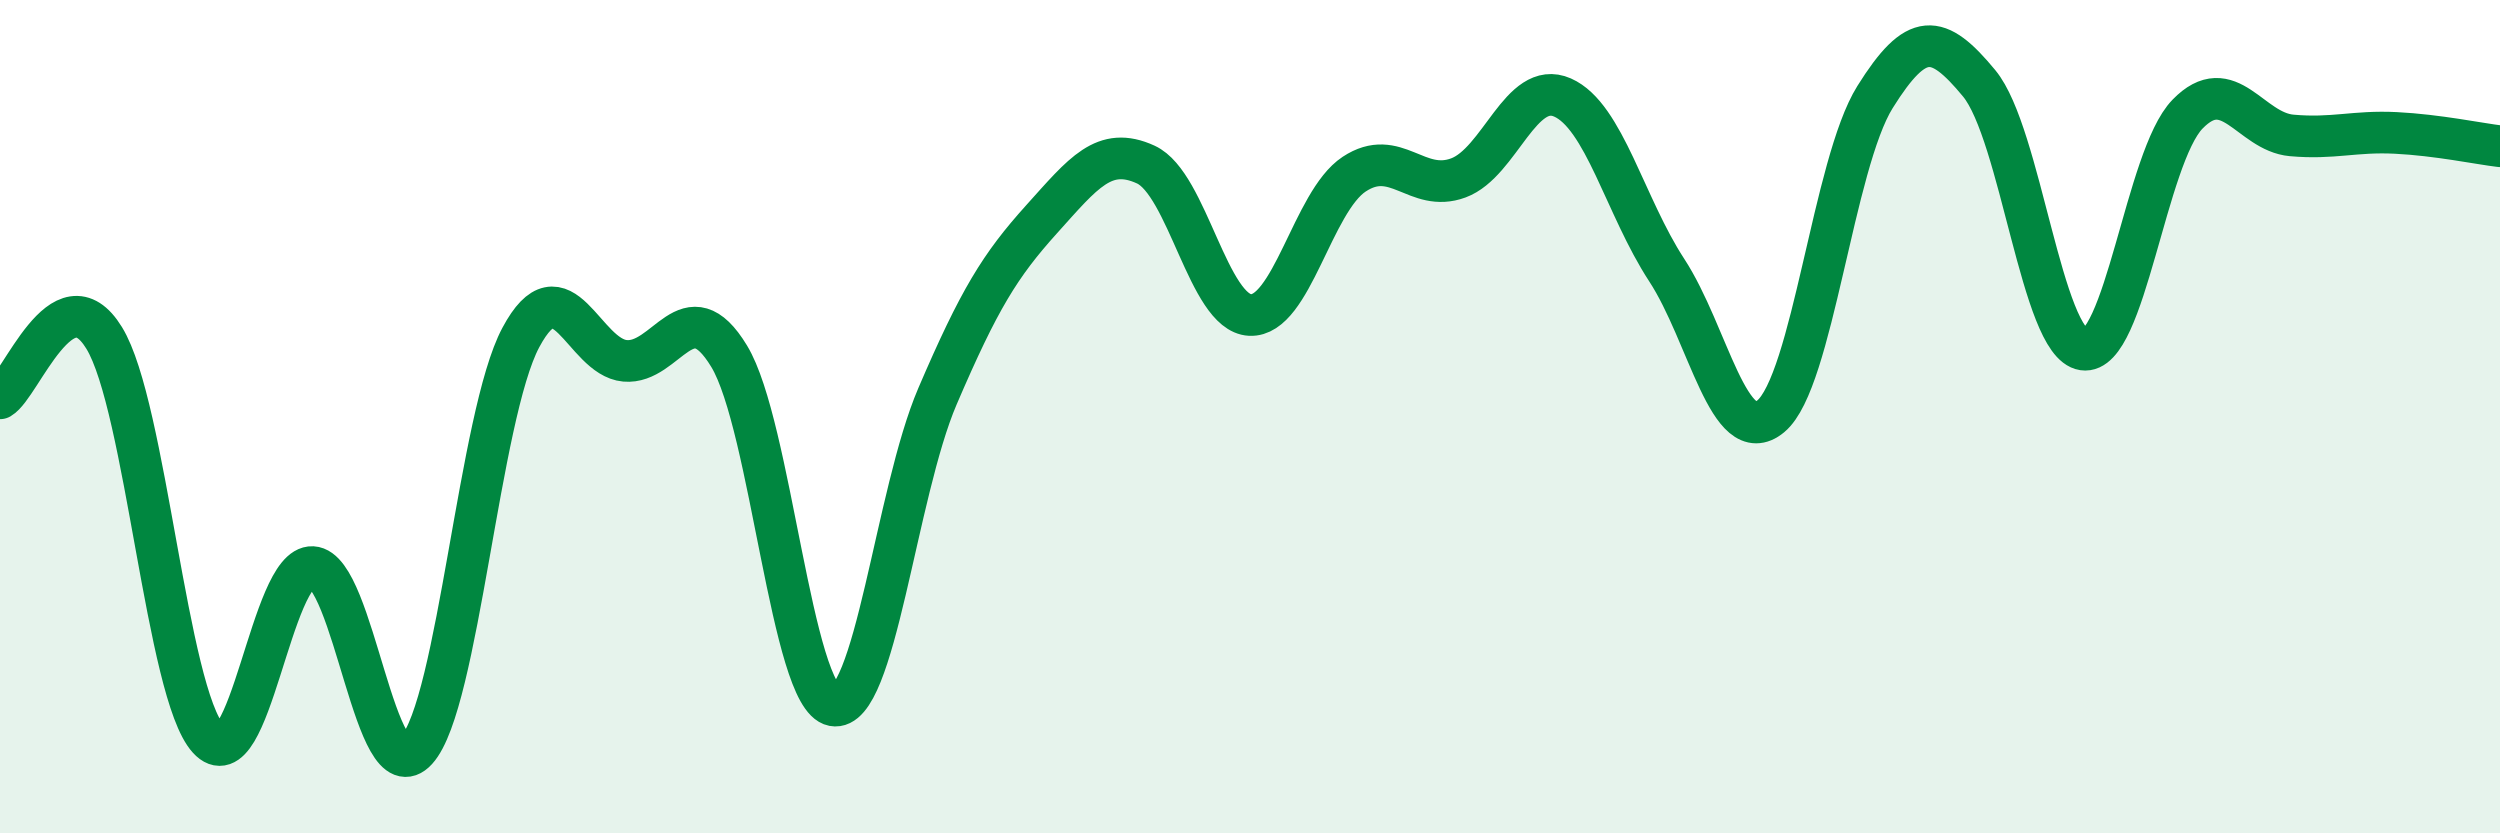
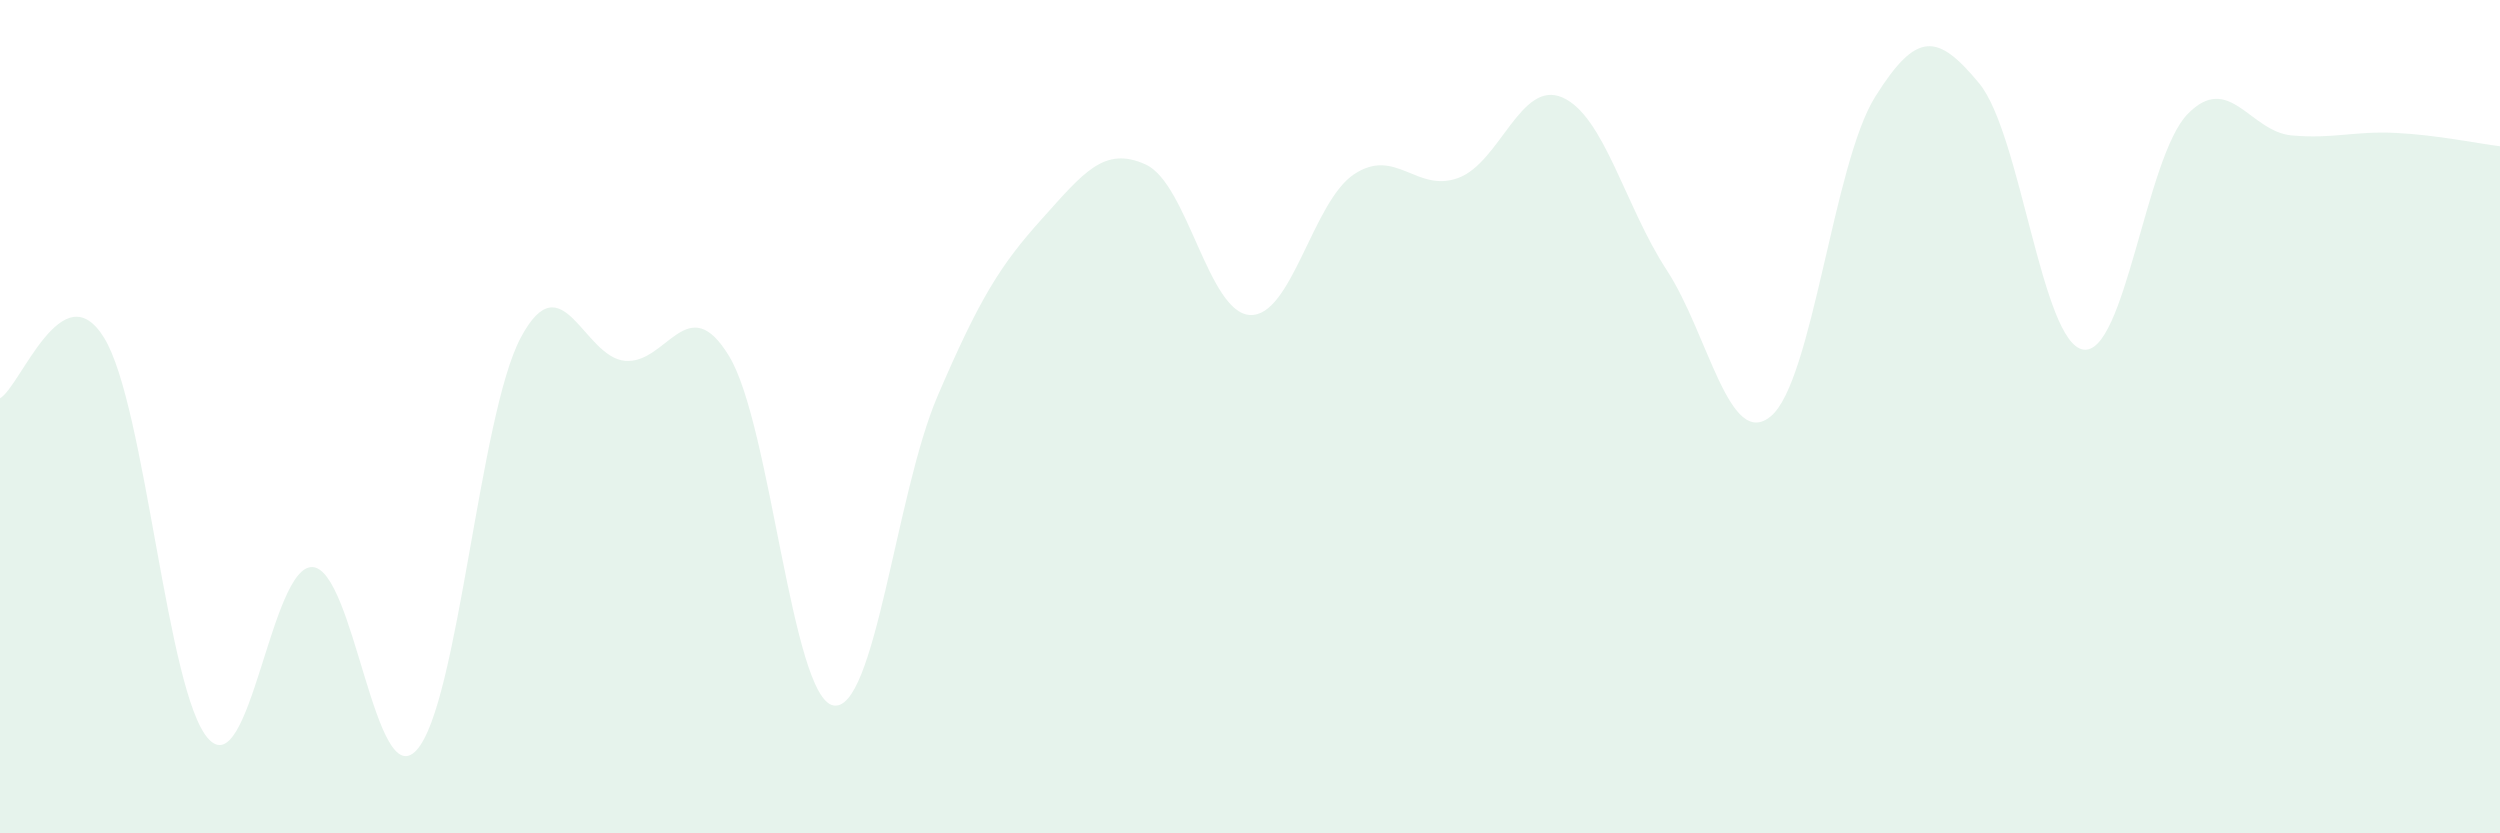
<svg xmlns="http://www.w3.org/2000/svg" width="60" height="20" viewBox="0 0 60 20">
  <path d="M 0,9.56 C 0.5,9.27 1.5,6.48 2.5,8.11 C 3.5,9.74 4,16.63 5,17.73 C 6,18.83 6.5,13.56 7.5,13.61 C 8.5,13.66 9,19.1 10,18 C 11,16.9 11.5,9.97 12.5,8.1 C 13.5,6.23 14,8.57 15,8.66 C 16,8.75 16.5,6.9 17.5,8.55 C 18.5,10.2 19,16.74 20,16.93 C 21,17.12 21.5,11.84 22.5,9.51 C 23.5,7.18 24,6.37 25,5.26 C 26,4.15 26.5,3.49 27.5,3.95 C 28.5,4.41 29,7.51 30,7.56 C 31,7.61 31.5,4.84 32.5,4.18 C 33.5,3.52 34,4.64 35,4.27 C 36,3.9 36.5,1.9 37.5,2.34 C 38.5,2.78 39,4.95 40,6.48 C 41,8.01 41.5,10.82 42.5,9.99 C 43.5,9.16 44,3.93 45,2.33 C 46,0.73 46.5,0.79 47.5,2 C 48.5,3.21 49,8.24 50,8.39 C 51,8.54 51.5,3.77 52.5,2.74 C 53.5,1.71 54,3.16 55,3.25 C 56,3.34 56.5,3.14 57.5,3.19 C 58.5,3.24 59.5,3.45 60,3.51L60 20L0 20Z" fill="#008740" opacity="0.1" stroke-linecap="round" stroke-linejoin="round" />
-   <path d="M 0,9.56 C 0.5,9.27 1.5,6.48 2.5,8.11 C 3.5,9.74 4,16.63 5,17.73 C 6,18.83 6.5,13.56 7.5,13.61 C 8.5,13.66 9,19.1 10,18 C 11,16.9 11.5,9.97 12.5,8.1 C 13.5,6.23 14,8.57 15,8.66 C 16,8.75 16.5,6.9 17.5,8.55 C 18.5,10.2 19,16.74 20,16.93 C 21,17.12 21.5,11.84 22.5,9.51 C 23.5,7.18 24,6.37 25,5.26 C 26,4.15 26.5,3.49 27.5,3.95 C 28.5,4.41 29,7.51 30,7.56 C 31,7.61 31.5,4.84 32.5,4.18 C 33.5,3.52 34,4.64 35,4.27 C 36,3.9 36.5,1.9 37.5,2.34 C 38.5,2.78 39,4.95 40,6.48 C 41,8.01 41.5,10.82 42.5,9.99 C 43.5,9.16 44,3.93 45,2.33 C 46,0.73 46.5,0.79 47.5,2 C 48.5,3.21 49,8.24 50,8.39 C 51,8.54 51.5,3.77 52.5,2.74 C 53.5,1.71 54,3.16 55,3.25 C 56,3.34 56.5,3.14 57.5,3.19 C 58.5,3.24 59.5,3.45 60,3.51" stroke="#008740" stroke-width="1" fill="none" stroke-linecap="round" stroke-linejoin="round" />
</svg>